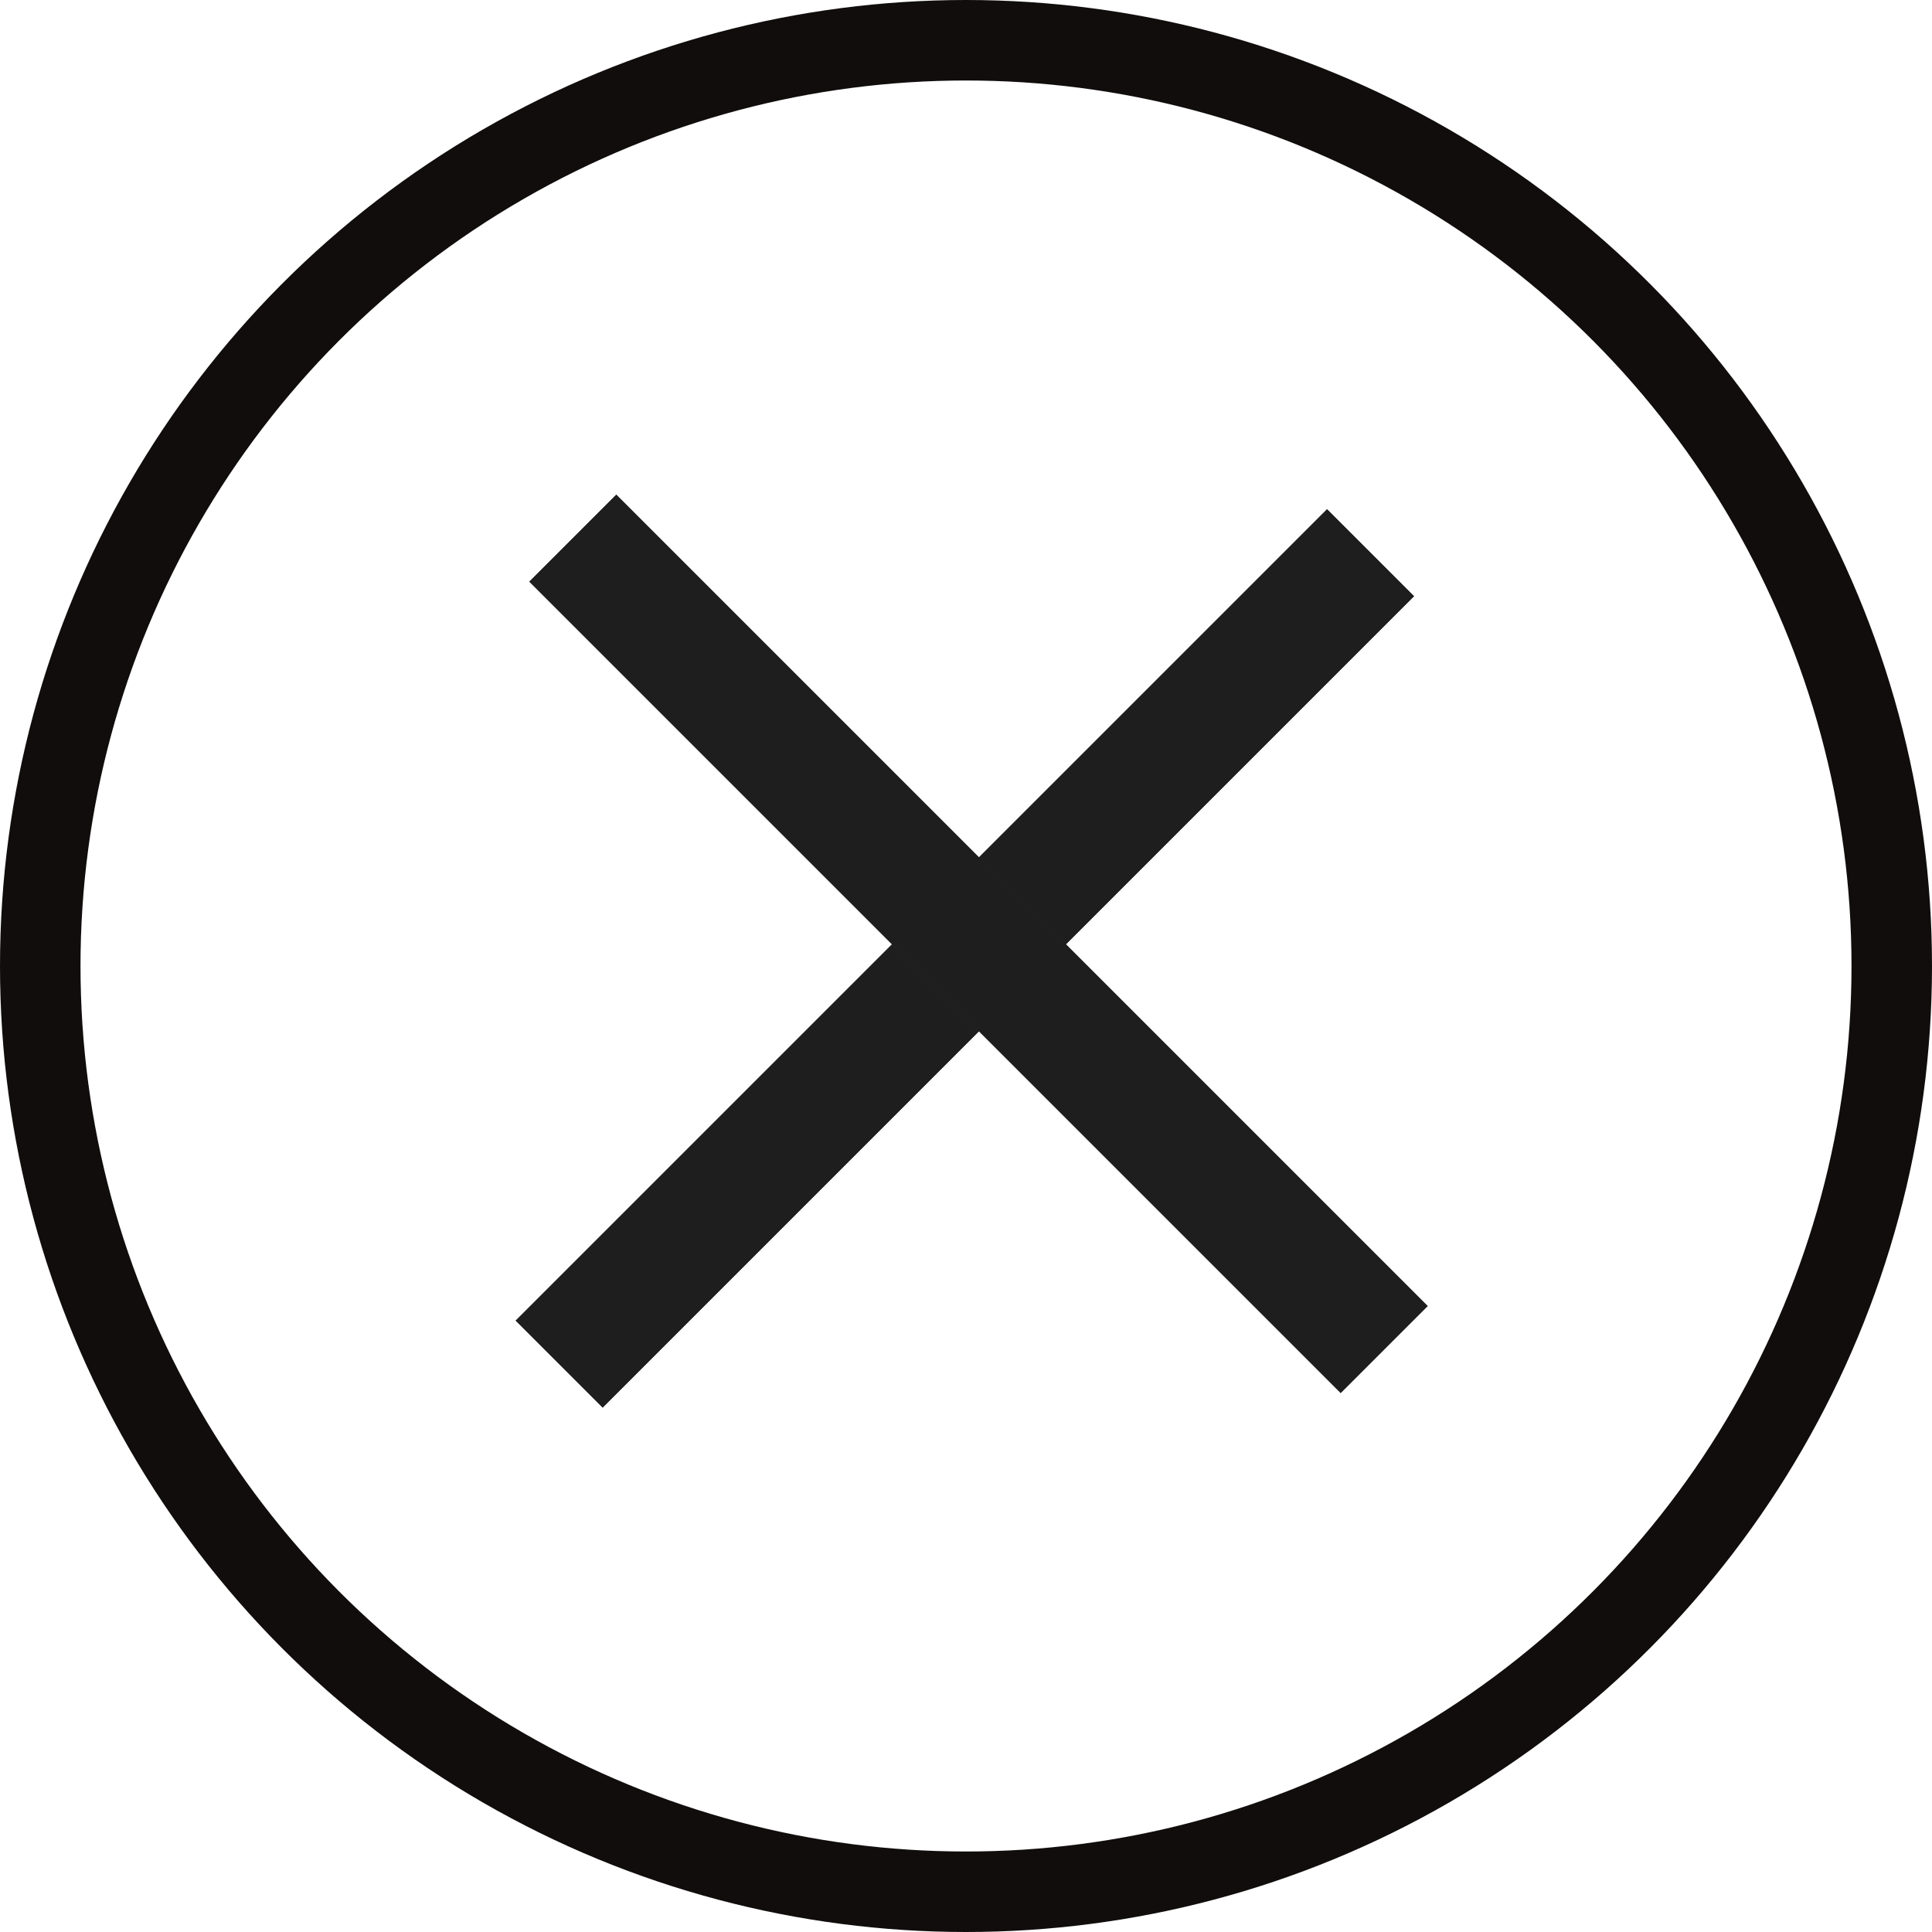
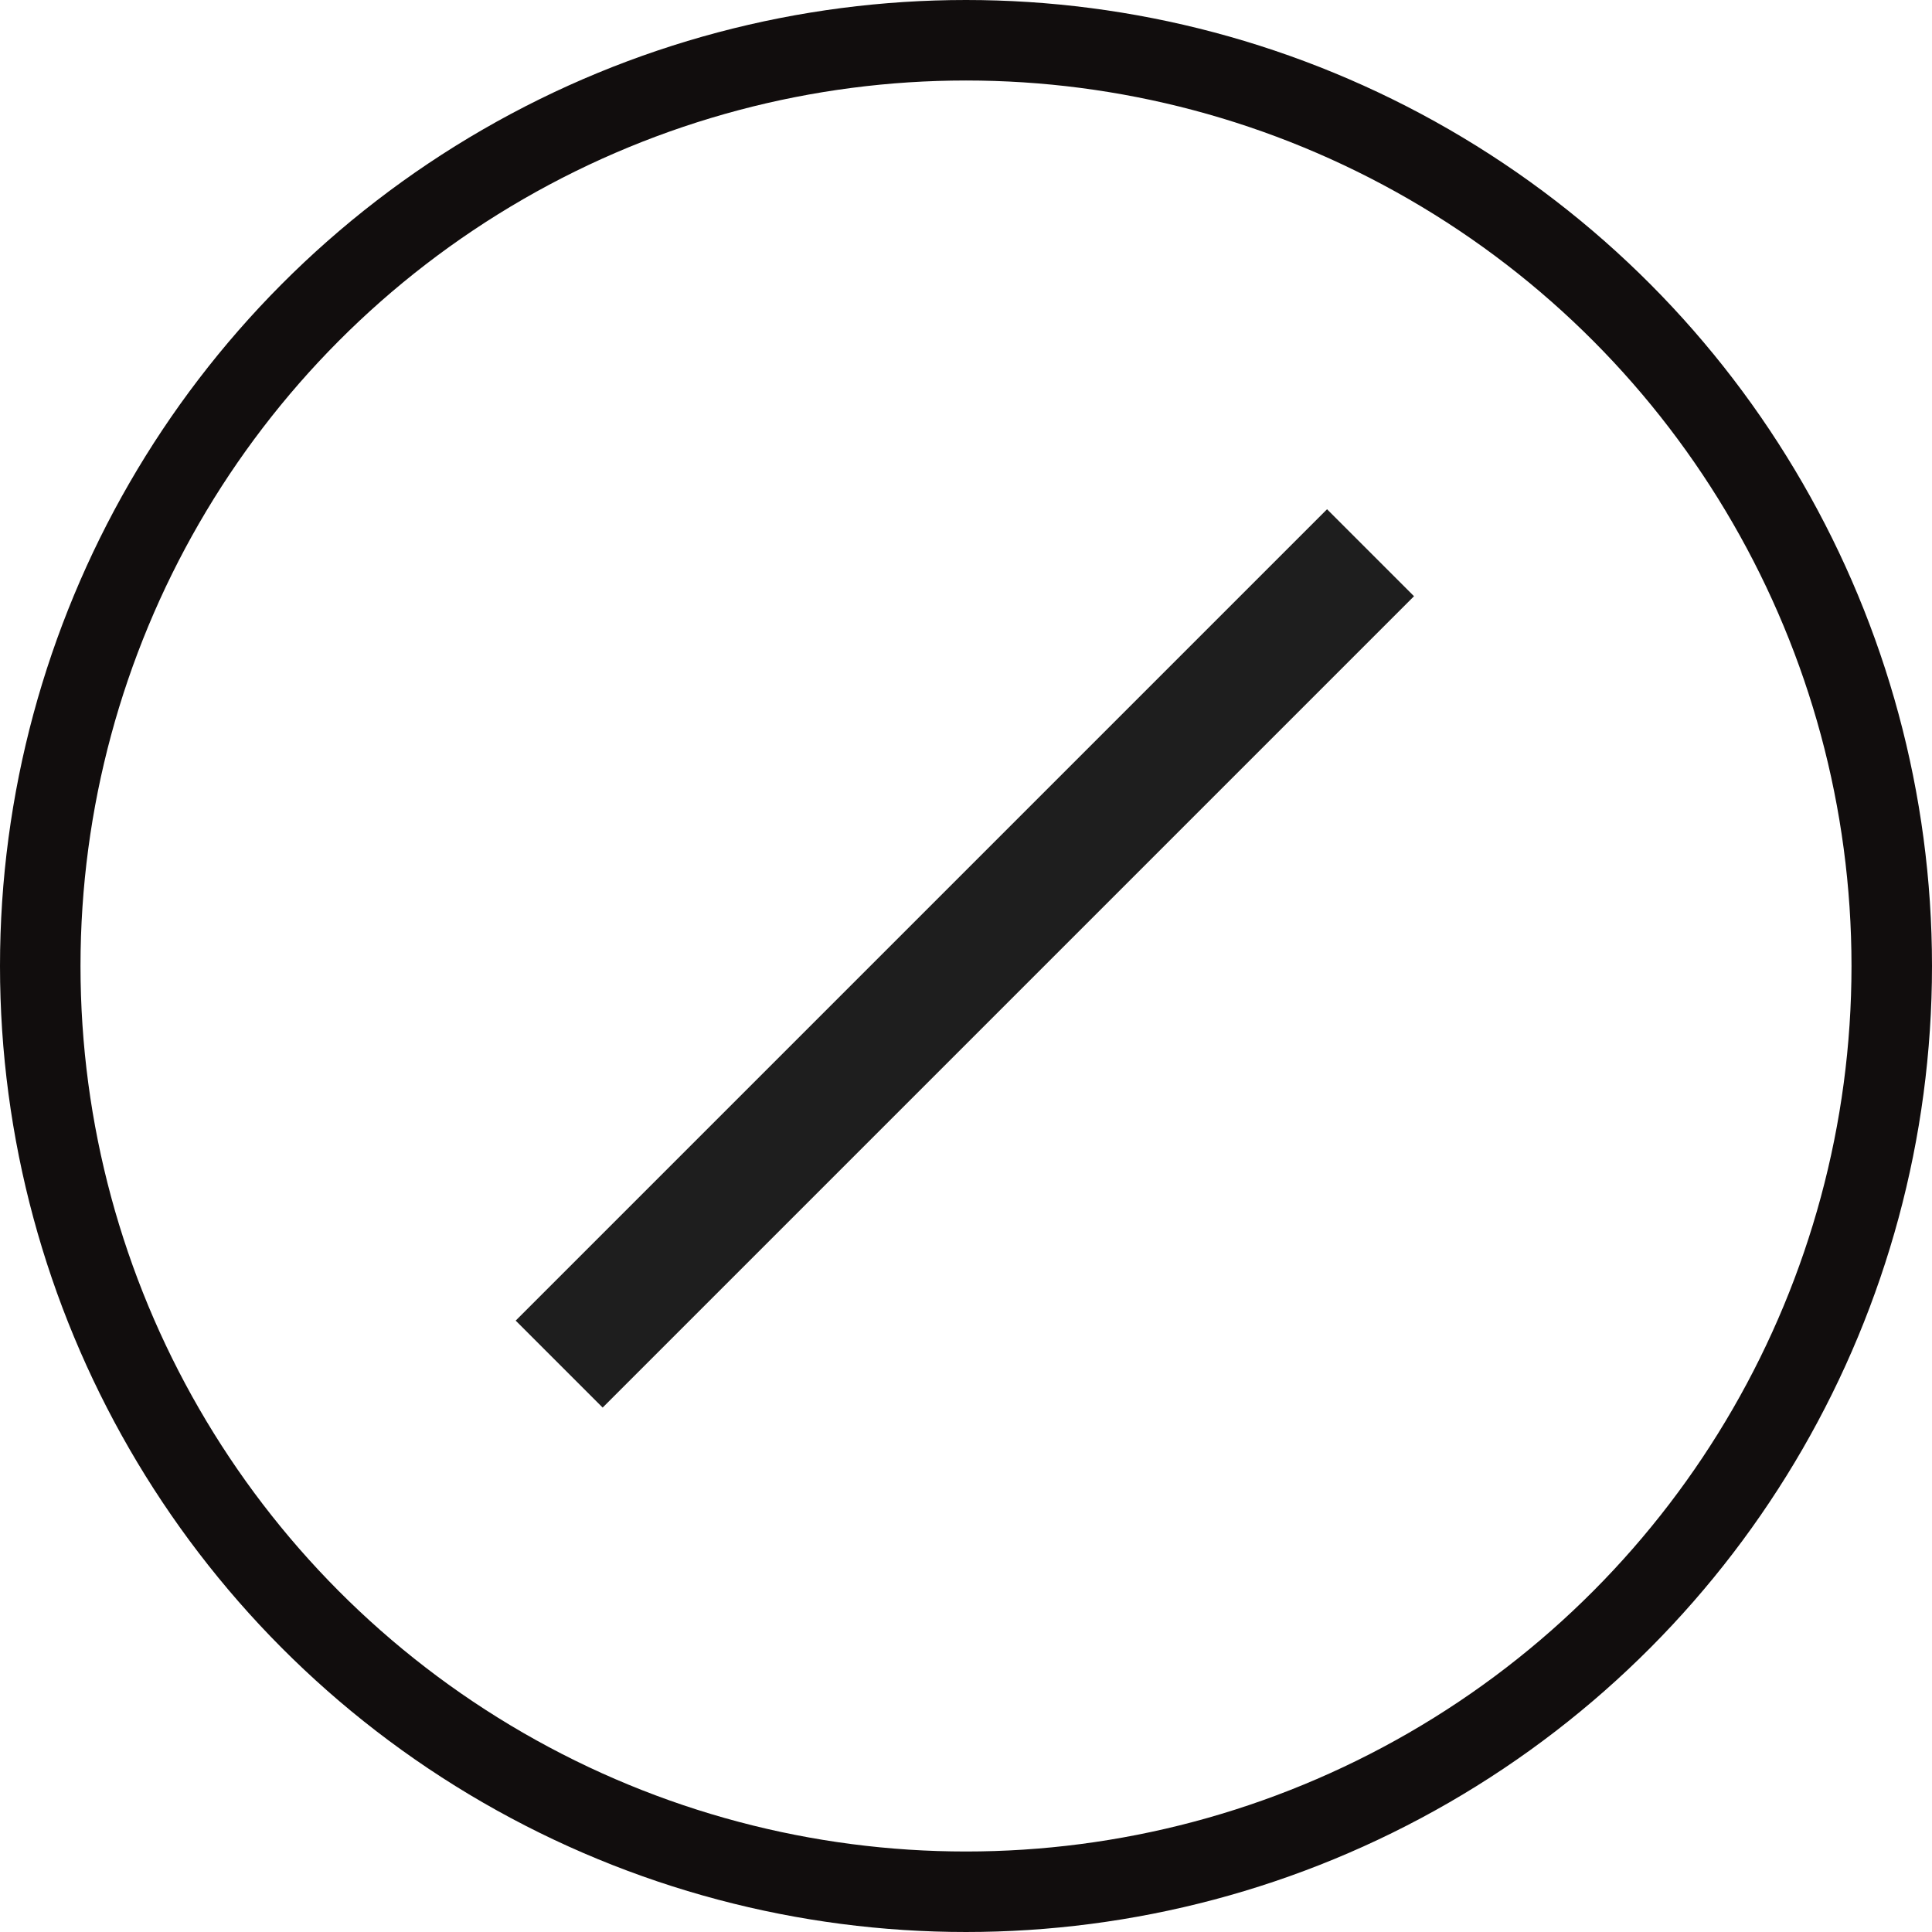
<svg xmlns="http://www.w3.org/2000/svg" width="24" height="24" viewBox="0 0 24 24">
  <g id="Group_44445" data-name="Group 44445" transform="translate(-565.25 -1197)">
    <g id="Group_44444" data-name="Group 44444" transform="translate(-6304.723 -542.973)">
      <g id="Group_2356" data-name="Group 2356" transform="translate(6876.379 1746.118)">
        <g id="Group_2366" data-name="Group 2366" transform="translate(0)">
          <g id="Group_2367" data-name="Group 2367" transform="translate(0)">
            <g id="Group_2368" data-name="Group 2368">
              <g id="Rectangle_115" data-name="Rectangle 115" transform="translate(10.079 0.181) rotate(45)" fill="#333" stroke="#1e1e1e" stroke-width="1">
-                 <rect width="1.528" height="14.254" stroke="none" />
                <rect x="0.5" y="0.5" width="0.528" height="13.254" fill="none" />
              </g>
              <g id="Rectangle_116" data-name="Rectangle 116" transform="translate(11.329 10.079) rotate(135)" fill="#333" stroke="#1e1e1e" stroke-width="1">
-                 <rect width="1.528" height="14.254" stroke="none" />
-                 <rect x="0.5" y="0.5" width="0.528" height="13.254" fill="none" />
-               </g>
+                 </g>
            </g>
          </g>
        </g>
      </g>
      <g id="Ellipse_142" data-name="Ellipse 142" transform="translate(6869.973 1739.973)" fill="none" stroke="#110d0d" stroke-width="1">
-         <circle cx="12" cy="12" r="12" stroke="none" />
        <circle cx="12" cy="12" r="11.5" fill="none" />
      </g>
    </g>
  </g>
</svg>